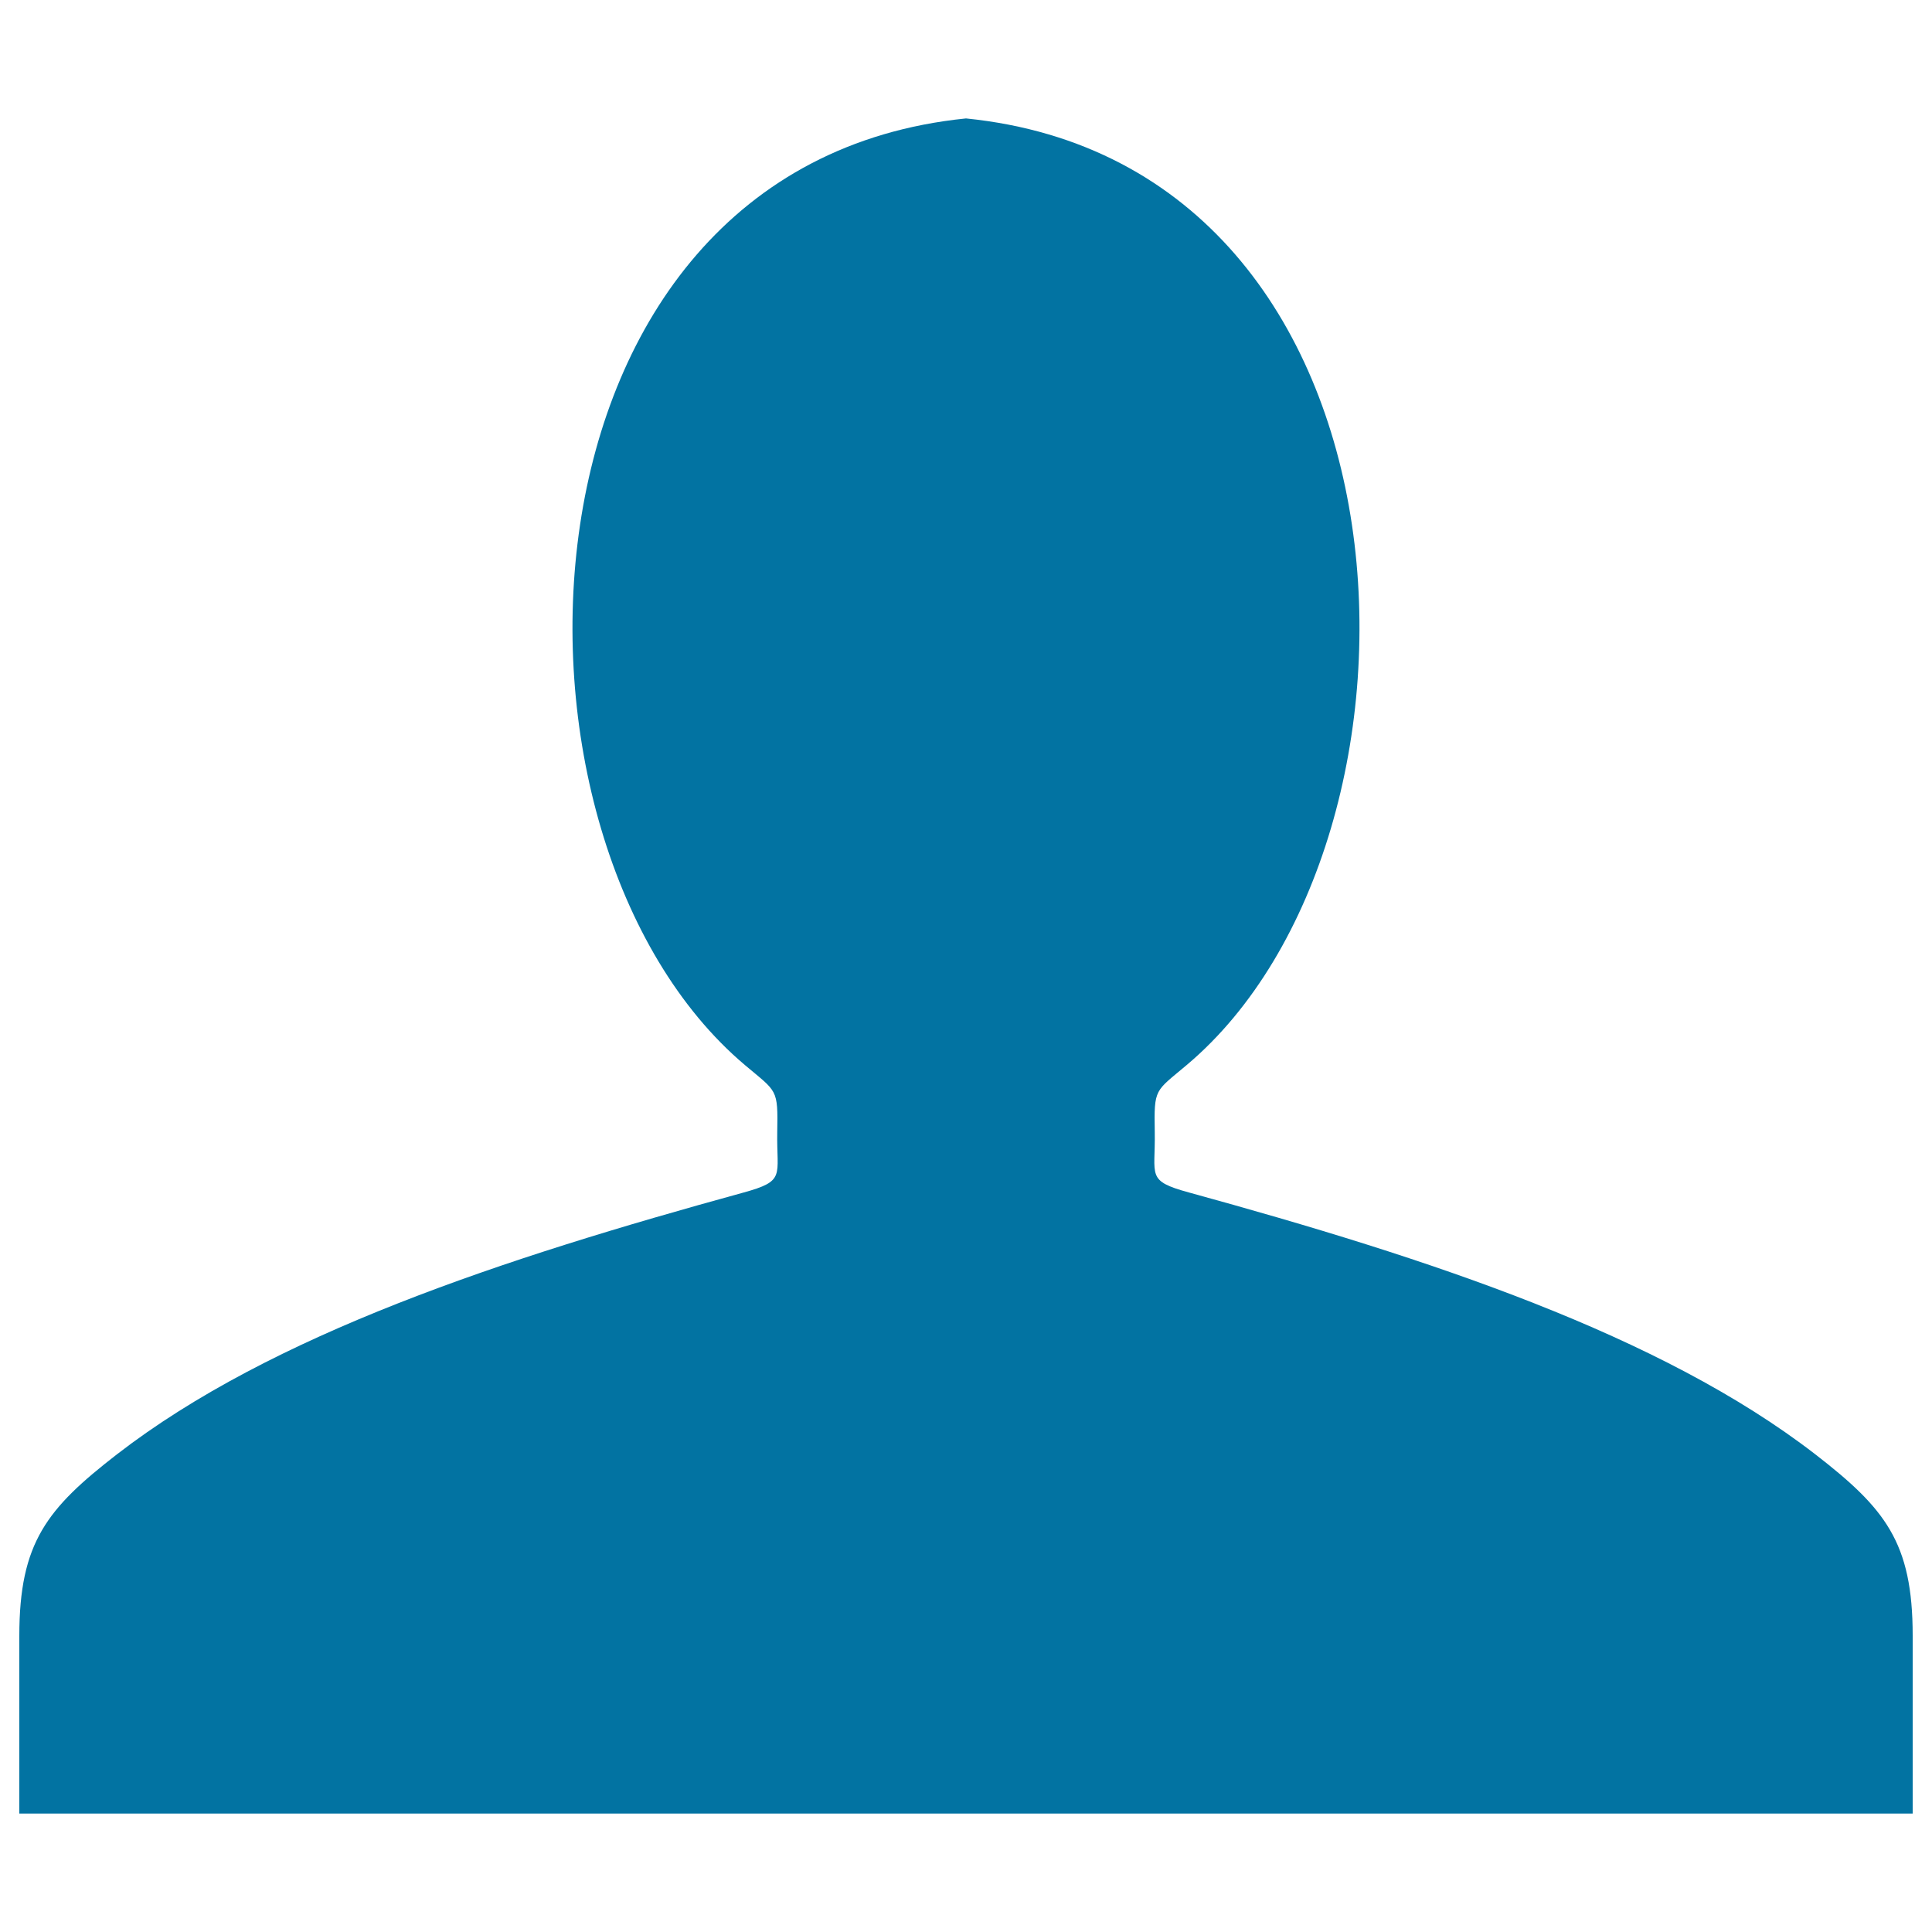
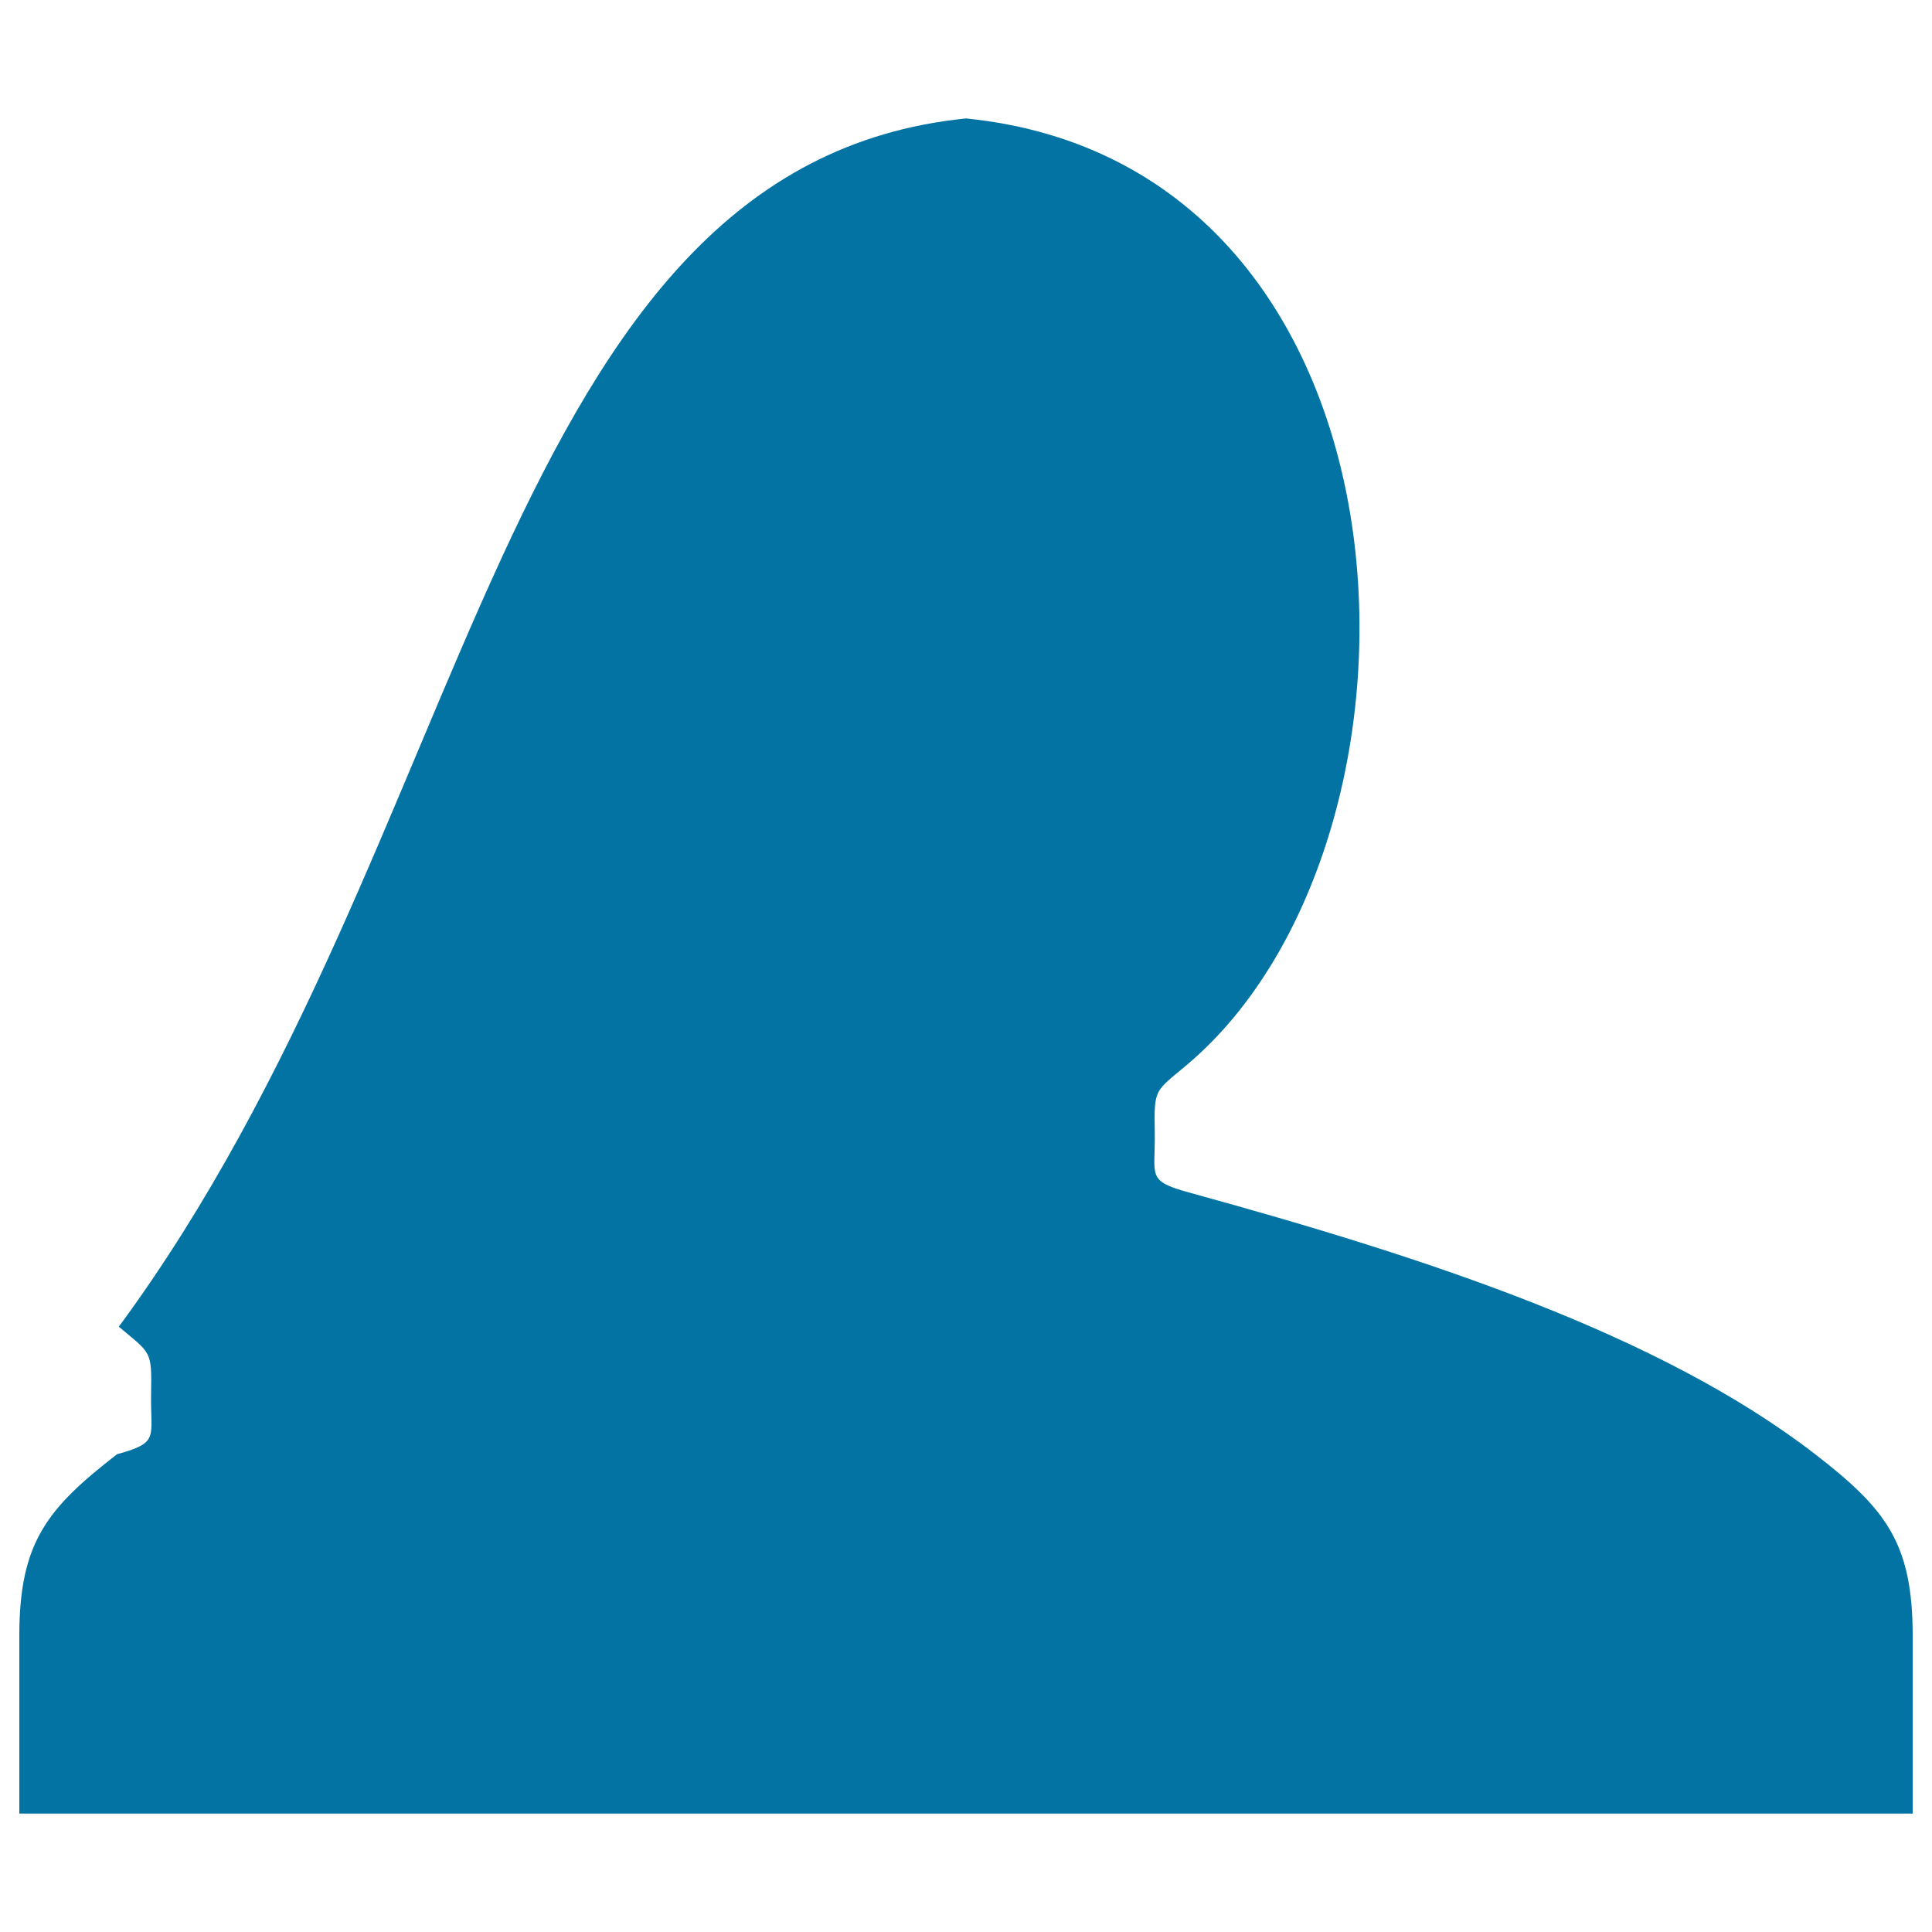
<svg xmlns="http://www.w3.org/2000/svg" viewBox="0 0 1000 1000" style="fill:#0273a2">
  <title>User Profile SVG icon</title>
  <g>
    <g>
-       <path d="M990,938.7H10c0-30.7,0-61.4,0-92c0-48.3,14.3-65.9,50.6-94c80.1-61.9,199.5-101.2,324.1-135.4c22.2-6.1,17.2-8.5,17.6-31.2c0.4-22.8,0-20.7-16.7-34.8C247.3,434.5,258.1,85.8,500,61.3c241.9,24.4,252.7,373.2,114.3,489.9c-16.6,14-17,11.9-16.6,34.8c0.4,22.8-4.6,25.1,17.6,31.2c124.6,34.2,244,73.6,324.1,135.4c36.3,28.1,50.6,45.6,50.6,94C990,877.3,990,908,990,938.7z" />
+       <path d="M990,938.7H10c0-30.7,0-61.4,0-92c0-48.3,14.3-65.9,50.6-94c22.2-6.1,17.2-8.5,17.6-31.2c0.4-22.8,0-20.7-16.7-34.8C247.3,434.5,258.1,85.8,500,61.3c241.9,24.4,252.7,373.2,114.3,489.9c-16.6,14-17,11.9-16.6,34.8c0.4,22.8-4.6,25.1,17.6,31.2c124.6,34.2,244,73.6,324.1,135.4c36.3,28.1,50.6,45.6,50.6,94C990,877.3,990,908,990,938.7z" />
    </g>
  </g>
</svg>